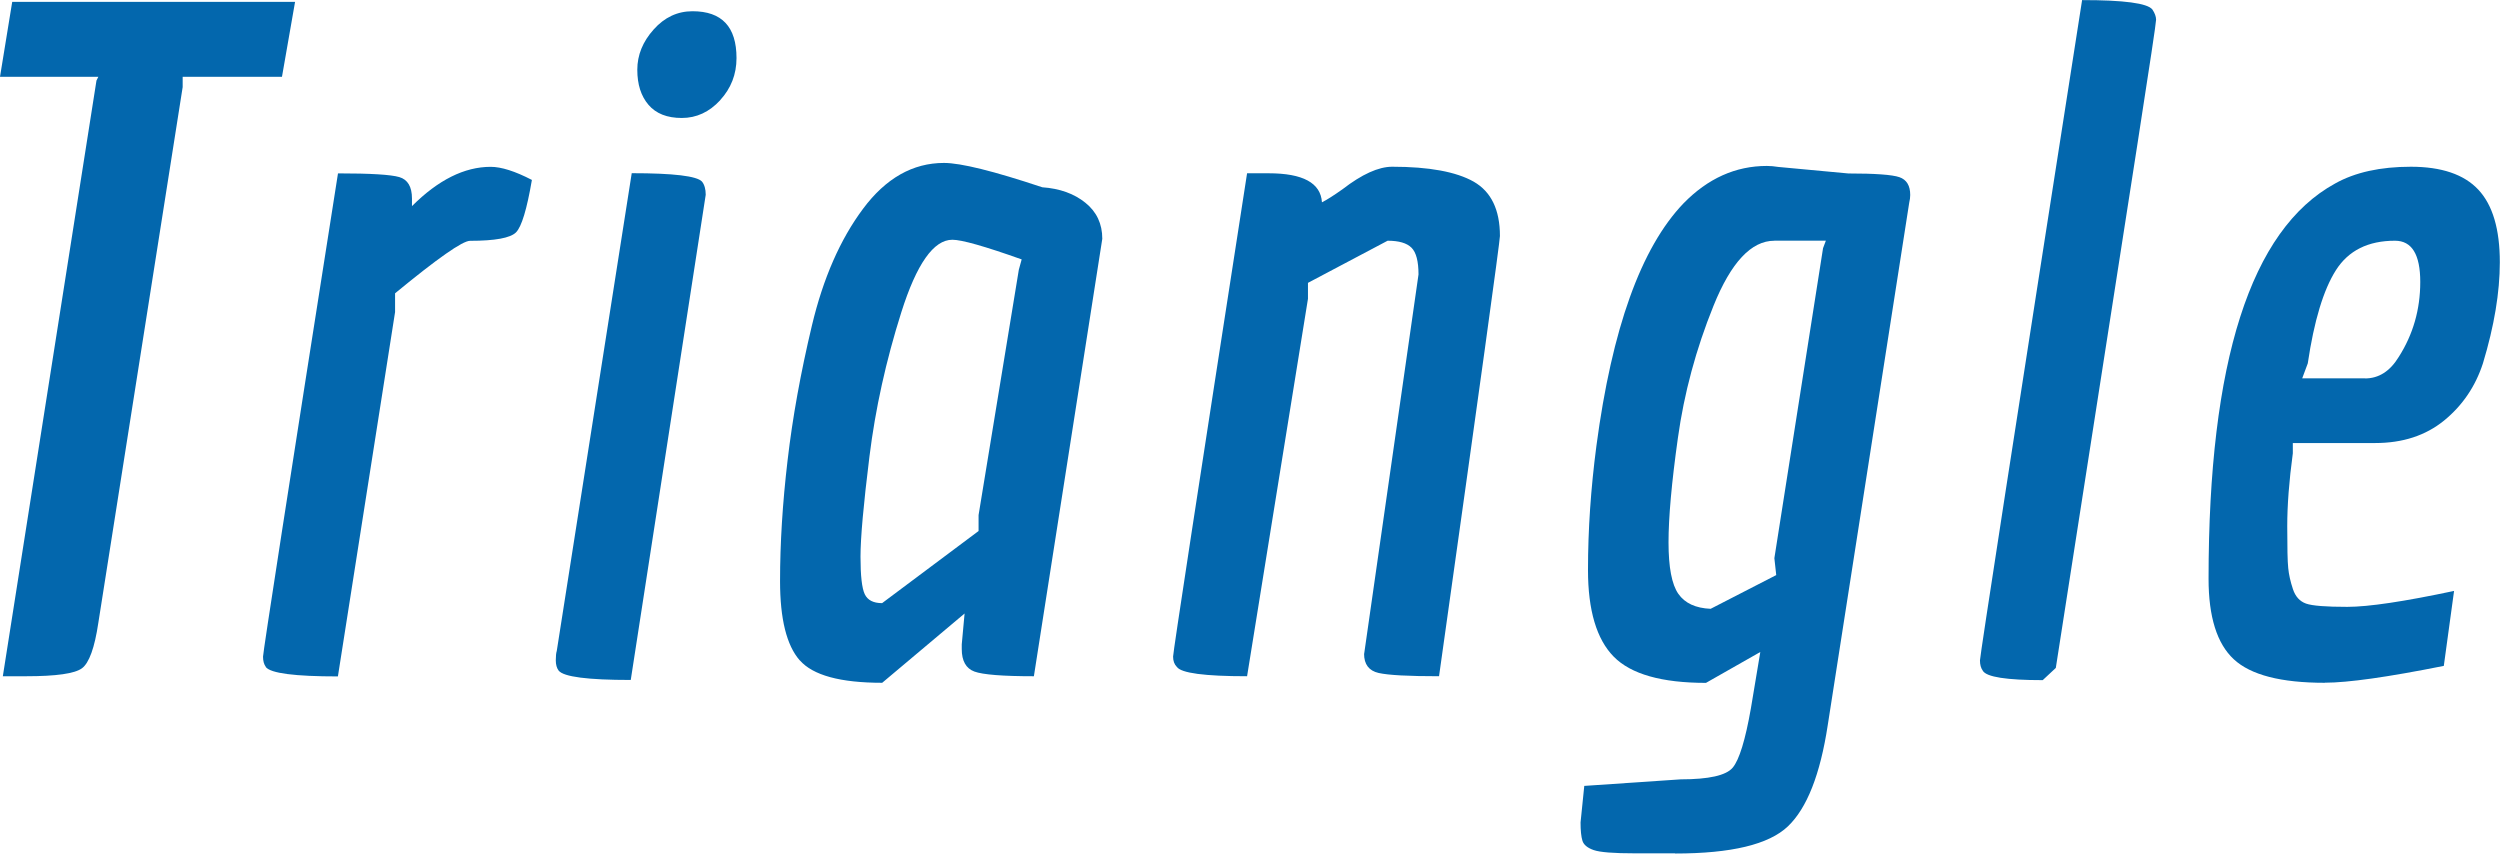
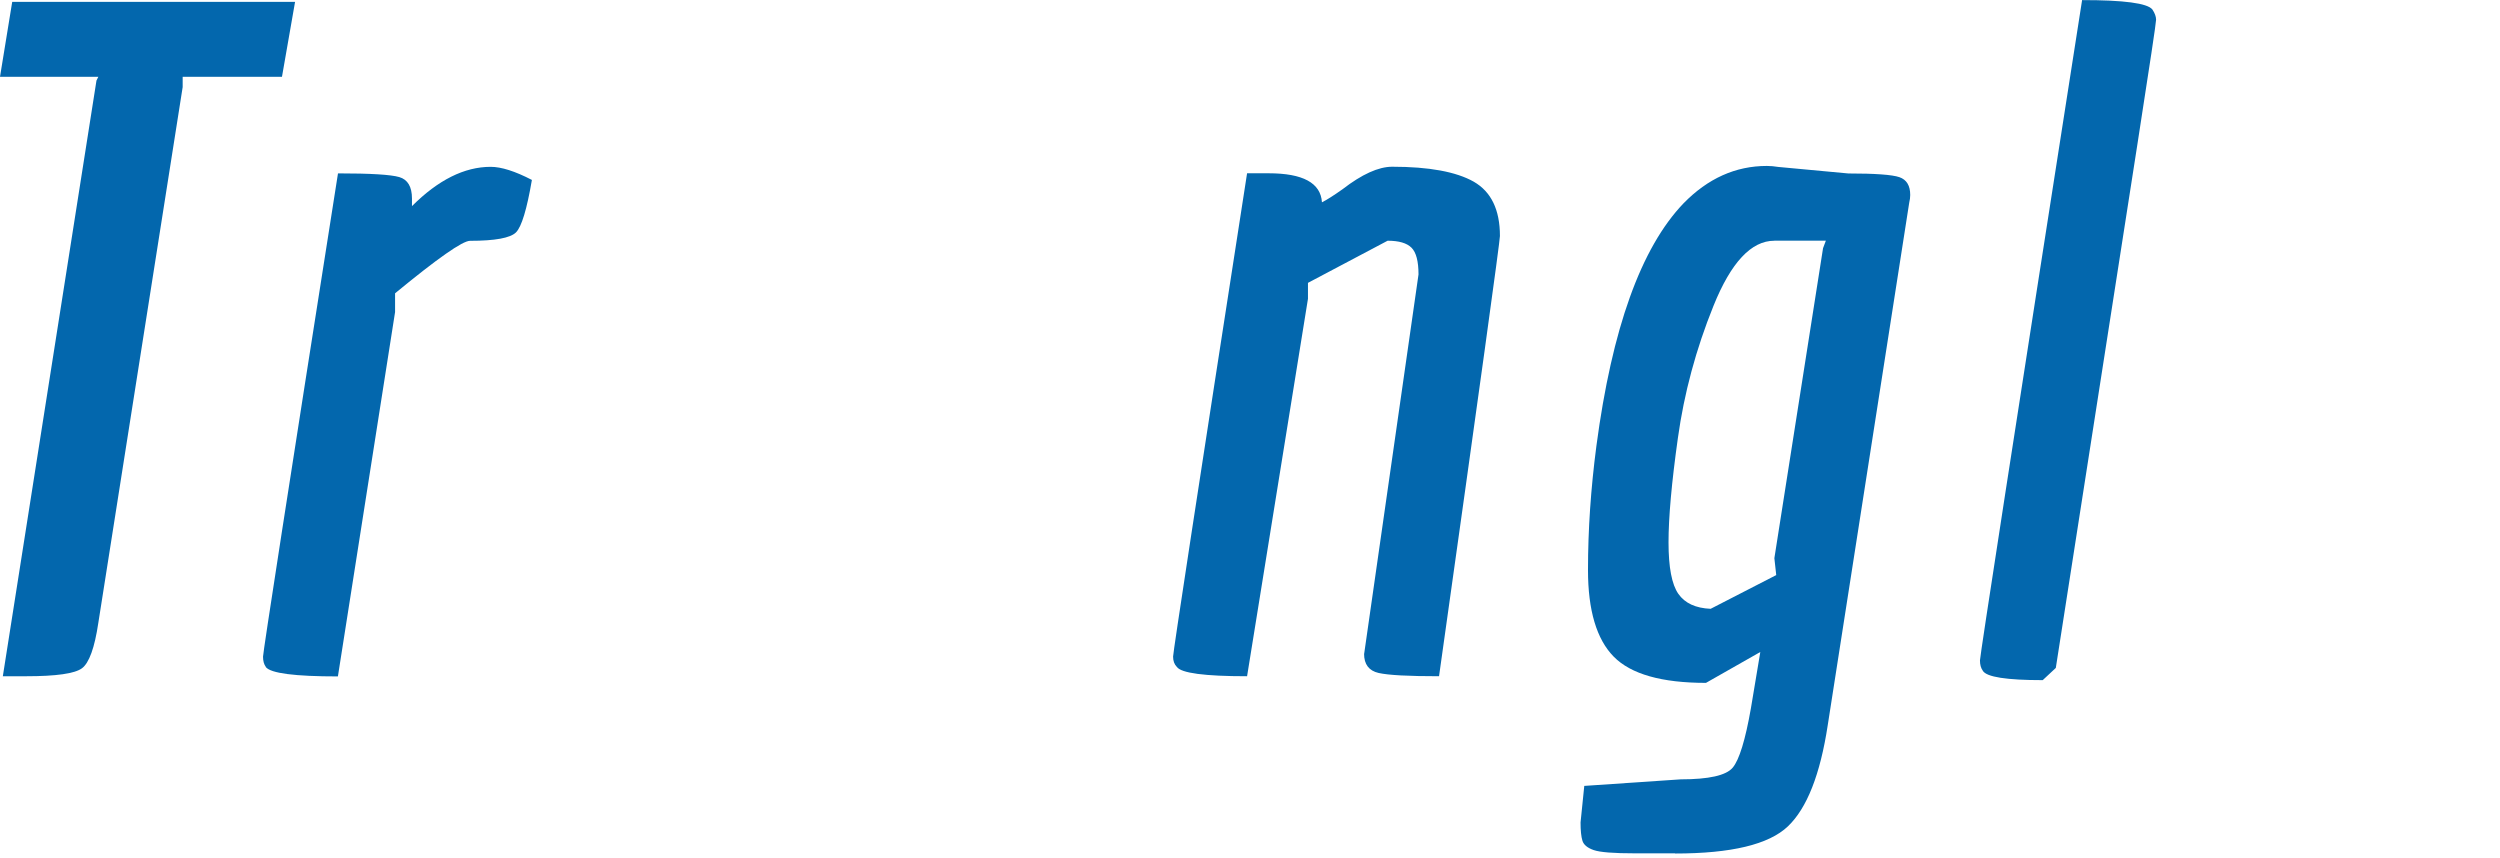
<svg xmlns="http://www.w3.org/2000/svg" id="_レイヤー_2" viewBox="0 0 282.48 97">
  <defs>
    <style>.cls-1{fill:#0367ad;stroke-width:0px;}</style>
  </defs>
  <path class="cls-1" d="M2.96,76.41H.32L10.9,9.1l.21-.42H0L1.38.21h31.96l-1.48,8.47h-11.22v1.16l-9.53,60.54c-.42,2.82-1.04,4.53-1.85,5.13-.81.6-2.91.9-6.3.9Z" />
  <path class="cls-1" d="M30.04,75.36c-.21-.28-.32-.67-.32-1.16s2.82-18.7,8.47-54.61c3.67,0,5.98.14,6.93.42.95.28,1.43,1.09,1.43,2.43v.85c2.96-2.96,5.93-4.44,8.89-4.44,1.2,0,2.75.49,4.66,1.48-.57,3.32-1.16,5.29-1.8,5.93-.64.63-2.36.95-5.19.95-.85,0-3.67,1.98-8.47,5.93v2.12l-6.46,41.17c-4.87,0-7.59-.35-8.15-1.06Z" />
-   <path class="cls-1" d="M79.74,22.01l-8.47,54.82c-4.87,0-7.59-.35-8.15-1.06-.21-.28-.32-.67-.32-1.16s.04-.85.11-1.06l8.47-53.98c4.73,0,7.37.32,7.94.95.28.35.42.85.42,1.48ZM81.38,11.32c-1.24,1.34-2.68,2.01-4.34,2.01s-2.91-.49-3.76-1.48c-.85-.99-1.27-2.31-1.27-3.97s.62-3.18,1.85-4.55c1.23-1.38,2.7-2.06,4.39-2.06,3.32,0,4.97,1.76,4.97,5.29,0,1.84-.62,3.42-1.85,4.76Z" />
-   <path class="cls-1" d="M90.36,74.61c-1.48-1.69-2.22-4.67-2.22-8.94s.28-8.82.85-13.65c.56-4.83,1.48-9.91,2.75-15.24,1.27-5.33,3.19-9.72,5.77-13.18,2.57-3.46,5.63-5.19,9.15-5.19,1.91,0,5.61.92,11.11,2.75,1.97.14,3.6.72,4.87,1.75,1.27,1.02,1.91,2.38,1.91,4.07,0,.07-2.58,16.55-7.73,49.43-3.53,0-5.77-.18-6.72-.53-.95-.35-1.43-1.2-1.43-2.54v-.53l.32-3.49-9.31,7.83c-4.73,0-7.83-.85-9.31-2.54ZM107.61,27.09c-2.12,0-4.04,2.73-5.77,8.2-1.73,5.47-2.93,10.9-3.6,16.3-.67,5.4-1.01,9.17-1.01,11.32s.16,3.56.48,4.23c.32.67.97,1.01,1.96,1.01l10.9-8.15v-1.8l4.55-27.73.32-1.16c-4.16-1.48-6.77-2.22-7.83-2.22Z" />
  <path class="cls-1" d="M154.14,73.87l6.14-42.86c0-1.48-.26-2.49-.79-3.02s-1.43-.79-2.7-.79l-9,4.76v1.8l-6.88,42.65c-4.8,0-7.45-.35-7.94-1.06-.28-.28-.42-.67-.42-1.16s2.79-18.7,8.36-54.61h2.43c3.88,0,5.89,1.09,6.03,3.28.56-.28,1.34-.78,2.33-1.48,2.19-1.69,4.06-2.54,5.61-2.54,4.16,0,7.23.57,9.21,1.69,1.97,1.13,2.96,3.17,2.96,6.14,0,.57-2.29,17.15-6.88,49.74-3.46,0-5.73-.12-6.83-.37-1.09-.25-1.64-.97-1.64-2.17Z" />
  <path class="cls-1" d="M189.28,96.42h-4.55c-2.4,0-3.95-.12-4.66-.37-.71-.25-1.13-.6-1.27-1.06-.14-.46-.21-1.15-.21-2.06l.42-4.13,10.9-.74c3.18,0,5.13-.44,5.87-1.32.74-.88,1.43-3.12,2.06-6.72l1.06-6.35-6.14,3.49c-5.01,0-8.48-.99-10.42-2.96-1.94-1.97-2.91-5.24-2.91-9.79s.32-9.22.95-14.02c1.76-13.26,5.04-22.4,9.84-27.41,2.75-2.82,5.89-4.23,9.42-4.23.42,0,.85.04,1.27.11l7.94.74c3.03,0,4.96.14,5.77.42.81.28,1.22.95,1.22,2.01,0,.28-.04.57-.11.85l-9.21,59.06c-.85,5.57-2.35,9.38-4.5,11.43-2.15,2.05-6.4,3.07-12.75,3.07ZM200.49,27.2c-2.61,0-4.9,2.45-6.88,7.36-1.98,4.9-3.32,9.88-4.02,14.92-.71,5.05-1.06,8.98-1.06,11.8s.37,4.76,1.11,5.82c.74,1.06,1.96,1.62,3.65,1.69l7.41-3.81-.21-1.91,5.5-35.03.32-.85h-5.82Z" />
  <path class="cls-1" d="M224.04,75.78c-.21-.28-.32-.67-.32-1.16s3.84-25.36,11.54-74.61c4.73,0,7.37.35,7.94,1.06.28.42.42.81.42,1.16s-.71,5.06-2.12,14.13c-1.41,9.07-4.48,28.77-9.21,59.11l-1.48,1.38c-4.09,0-6.35-.35-6.77-1.06Z" />
-   <path class="cls-1" d="M262.68,77.15c-4.94,0-8.36-.88-10.27-2.65-1.91-1.76-2.86-4.8-2.86-9.1,0-24.55,4.76-39.44,14.29-44.66,2.26-1.27,5.12-1.9,8.57-1.9s6,.86,7.62,2.59c1.62,1.73,2.43,4.46,2.43,8.2,0,3.39-.63,7.2-1.91,11.43-.85,2.61-2.31,4.76-4.39,6.46-2.08,1.69-4.67,2.54-7.78,2.54h-9.31v1.16c-.42,3.11-.63,5.86-.63,8.25s.03,3.97.11,4.71c.07.74.25,1.53.53,2.38.28.85.78,1.39,1.48,1.64.7.25,2.26.37,4.66.37s6.42-.6,12.07-1.8l-1.16,8.47c-6.35,1.27-10.83,1.9-13.44,1.9ZM267.23,42.76c1.55,0,2.82-.81,3.81-2.43,1.62-2.54,2.43-5.36,2.43-8.47s-.95-4.66-2.86-4.66c-3.03,0-5.26,1.11-6.67,3.33-1.41,2.22-2.47,5.73-3.18,10.53l-.63,1.69h7.09Z" />
</svg>